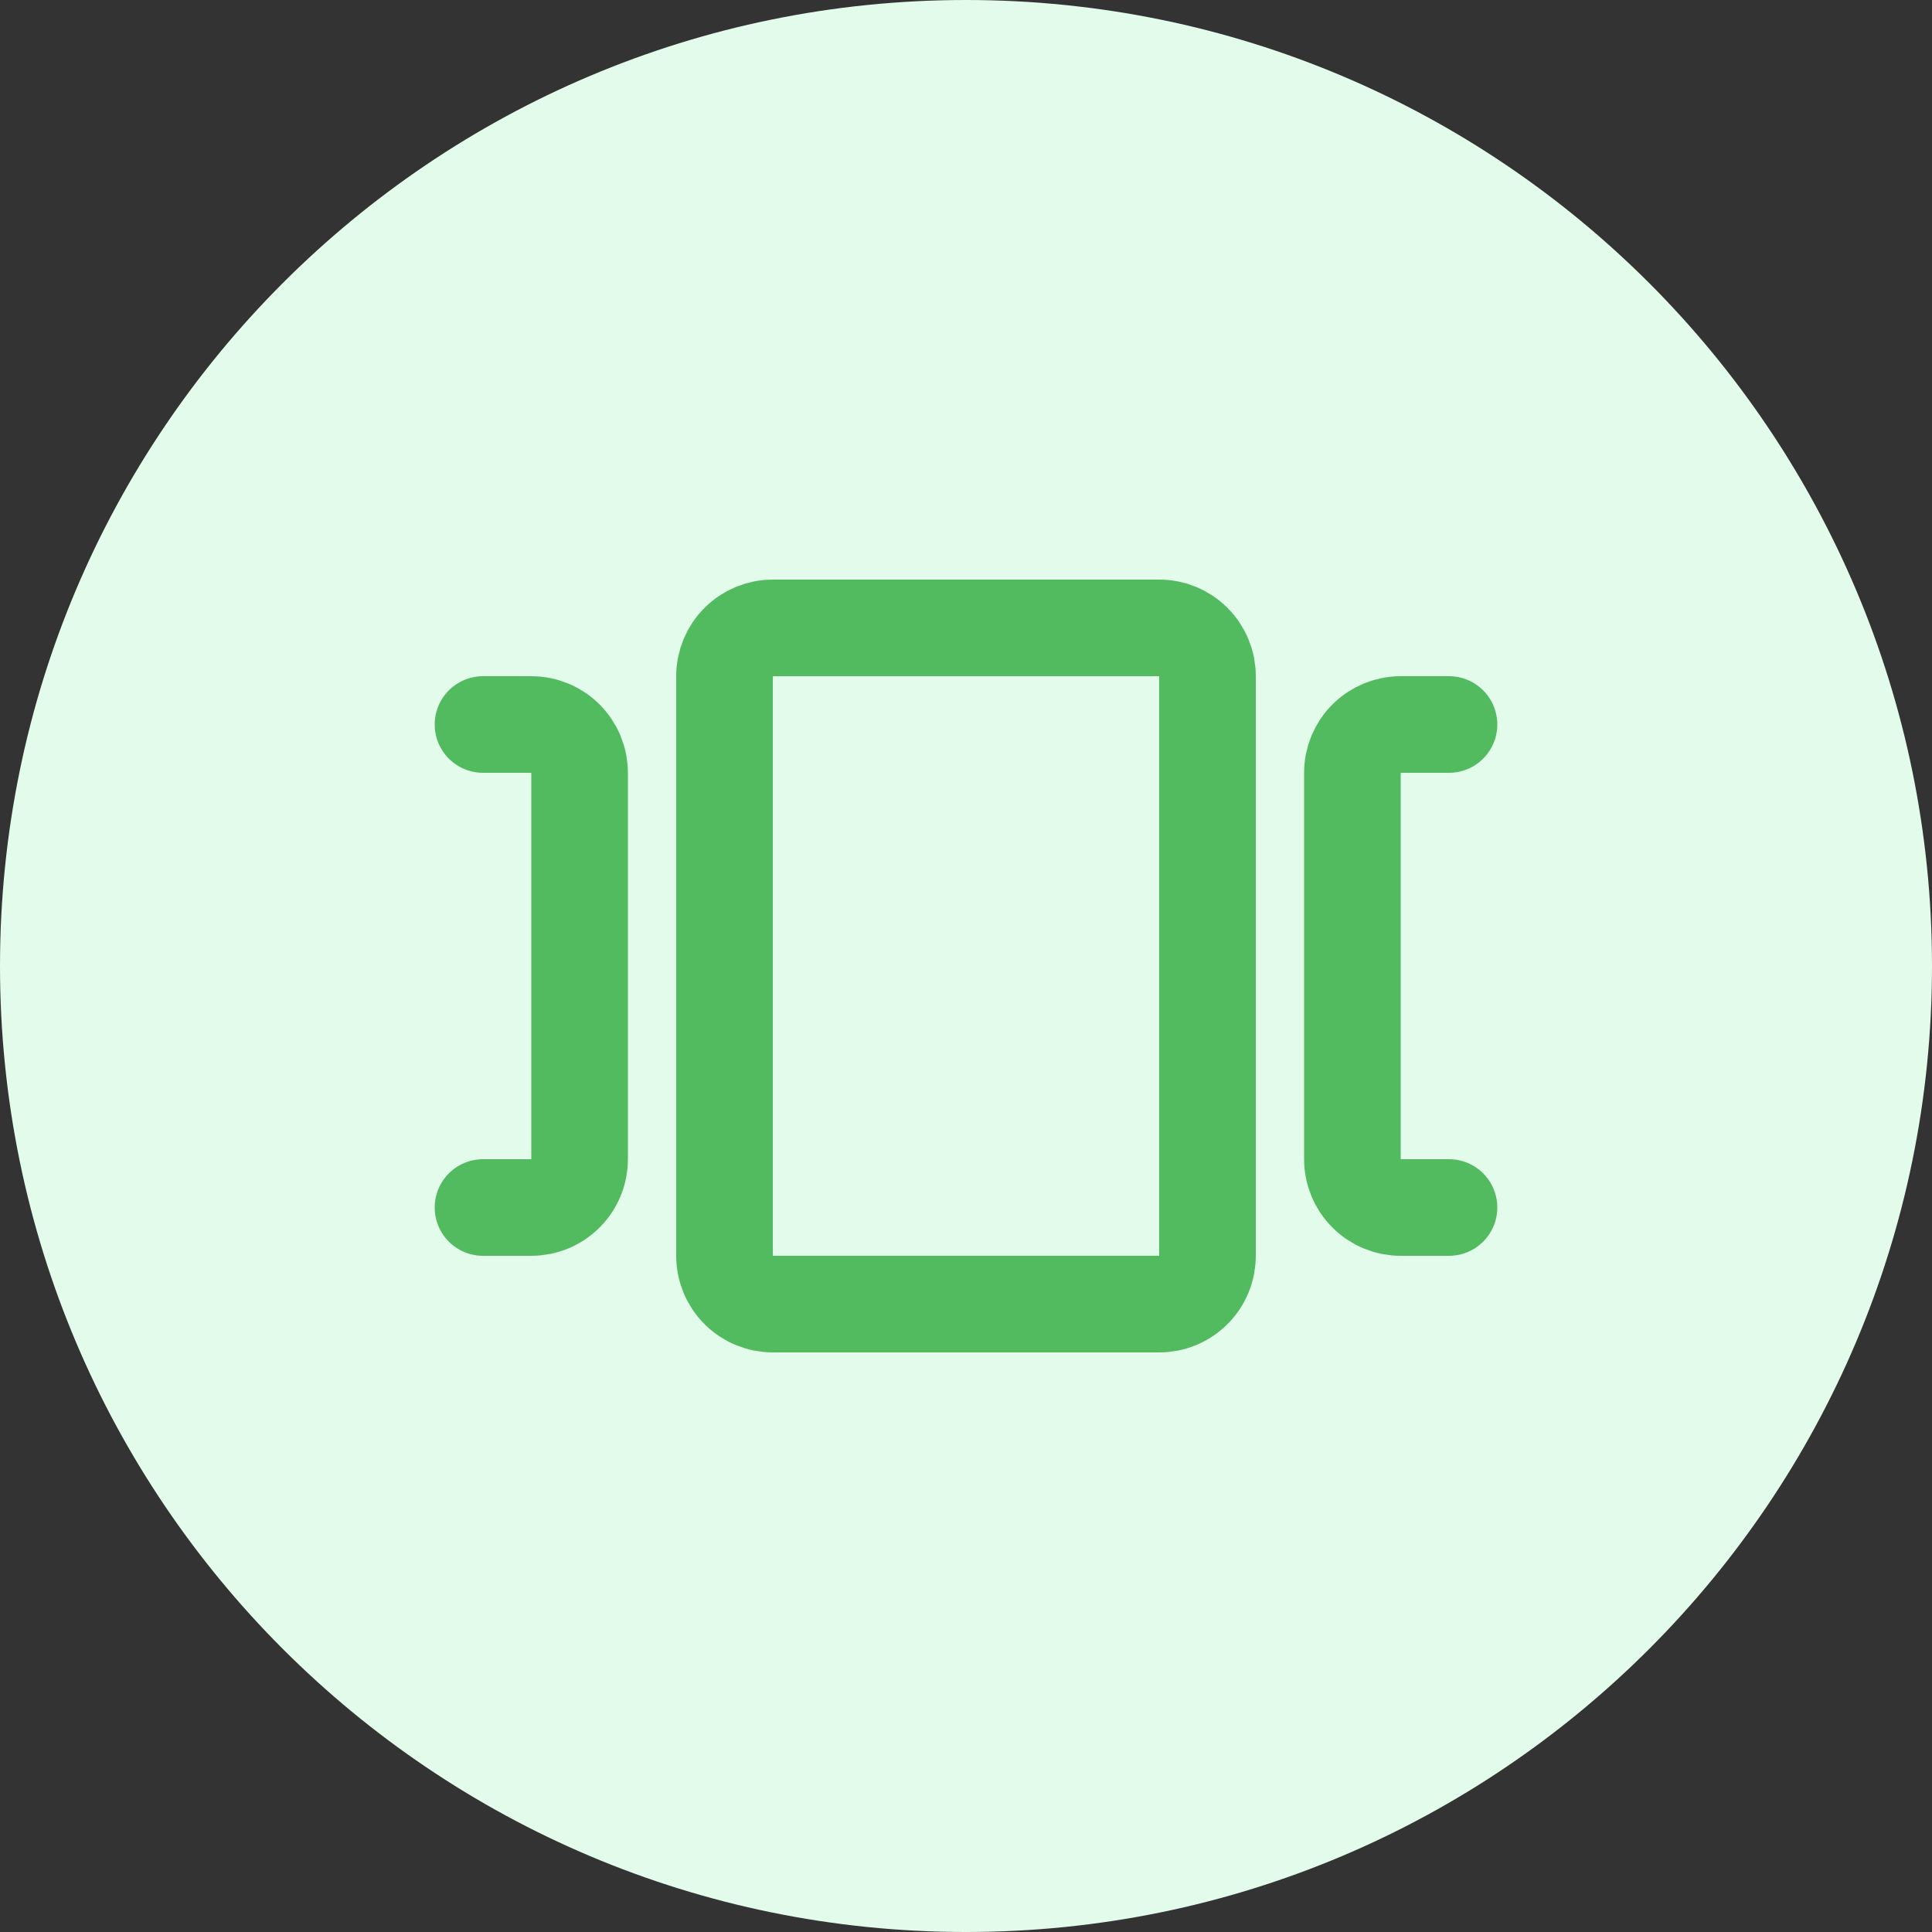
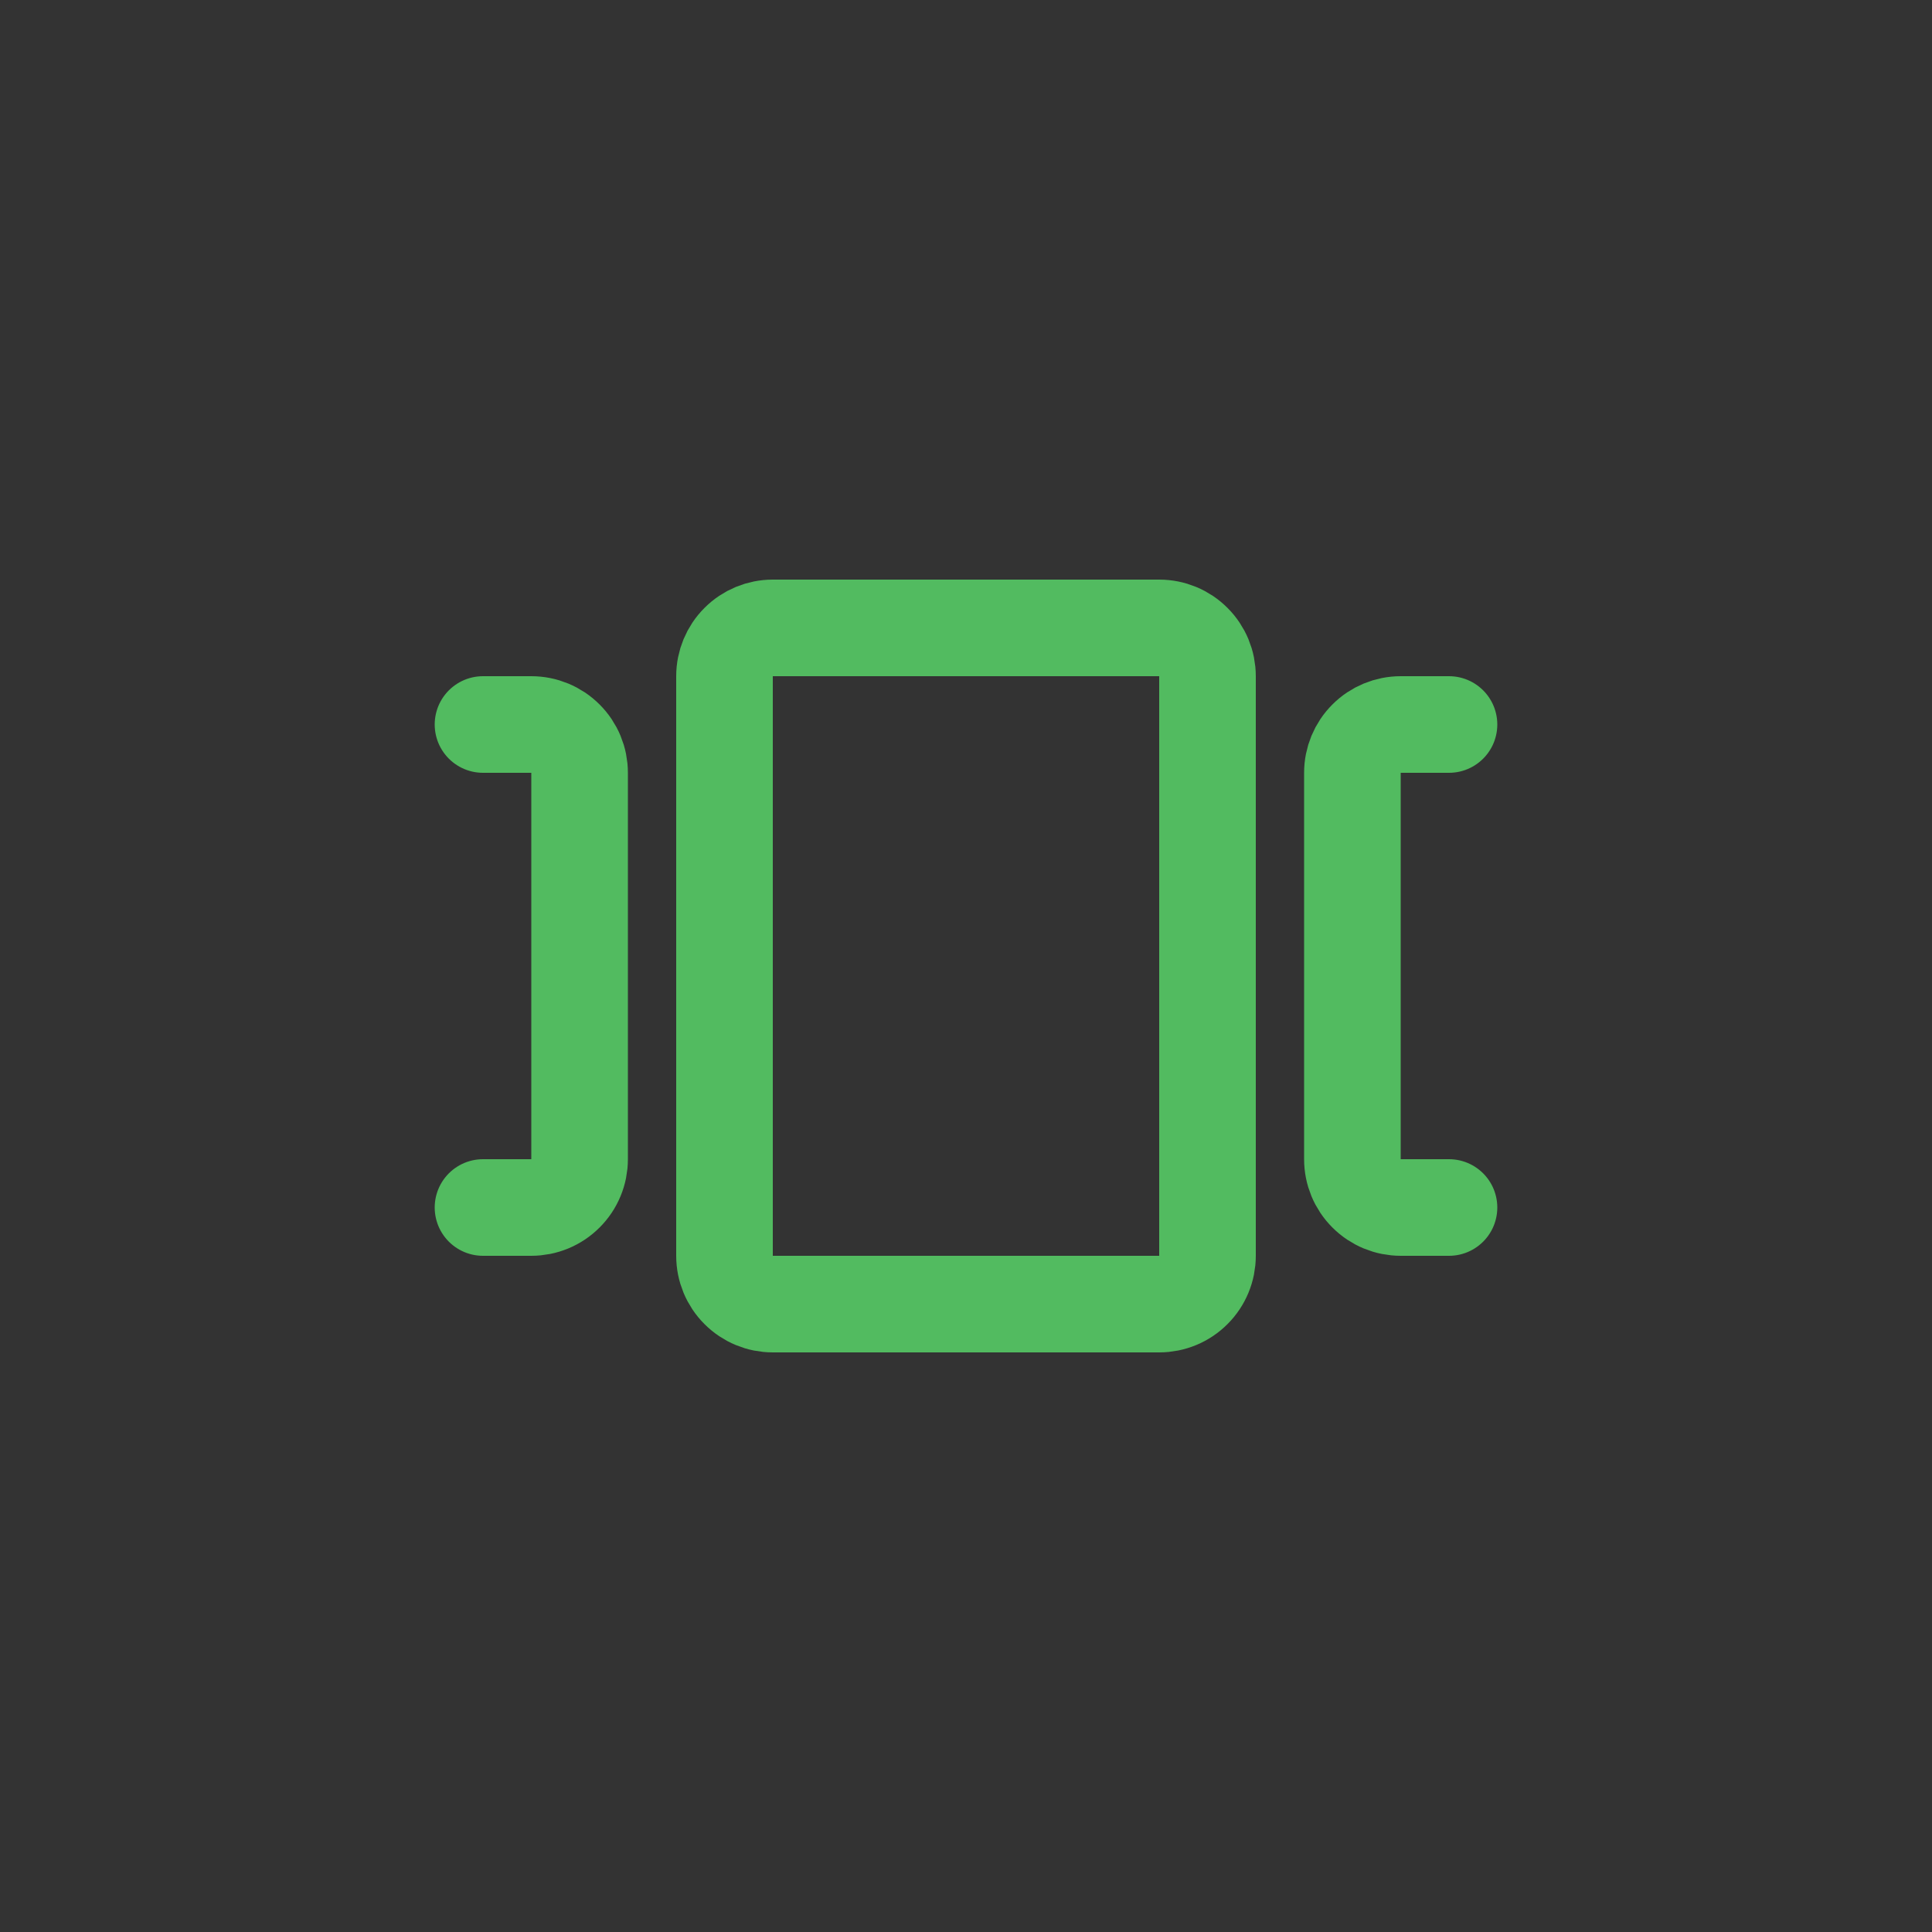
<svg xmlns="http://www.w3.org/2000/svg" width="40" height="40" viewBox="0 0 40 40" fill="none">
  <rect x="0" y="0" width="40" height="40" fill="#333333" stroke="none" />
-   <path d="M0 20C0 8.954 8.954 0 20 0C31.046 0 40 8.954 40 20C40 31.046 31.046 40 20 40C8.954 40 0 31.046 0 20Z" fill="#E2FBEA" />
  <path d="M30 25H29C28.735 25 28.48 24.895 28.293 24.707C28.105 24.52 28 24.265 28 24V16C28 15.735 28.105 15.48 28.293 15.293C28.48 15.105 28.735 15 29 15H30M10 25H11C11.265 25 11.52 24.895 11.707 24.707C11.895 24.52 12 24.265 12 24V16C12 15.735 11.895 15.48 11.707 15.293C11.52 15.105 11.265 15 11 15H10M15 14C15 13.735 15.105 13.48 15.293 13.293C15.48 13.105 15.735 13 16 13H24C24.265 13 24.52 13.105 24.707 13.293C24.895 13.48 25 13.735 25 14V26C25 26.265 24.895 26.52 24.707 26.707C24.52 26.895 24.265 27 24 27H16C15.735 27 15.48 26.895 15.293 26.707C15.105 26.52 15 26.265 15 26V14Z" stroke="#52BB60" stroke-width="2" stroke-linecap="round" stroke-linejoin="round" />
</svg>